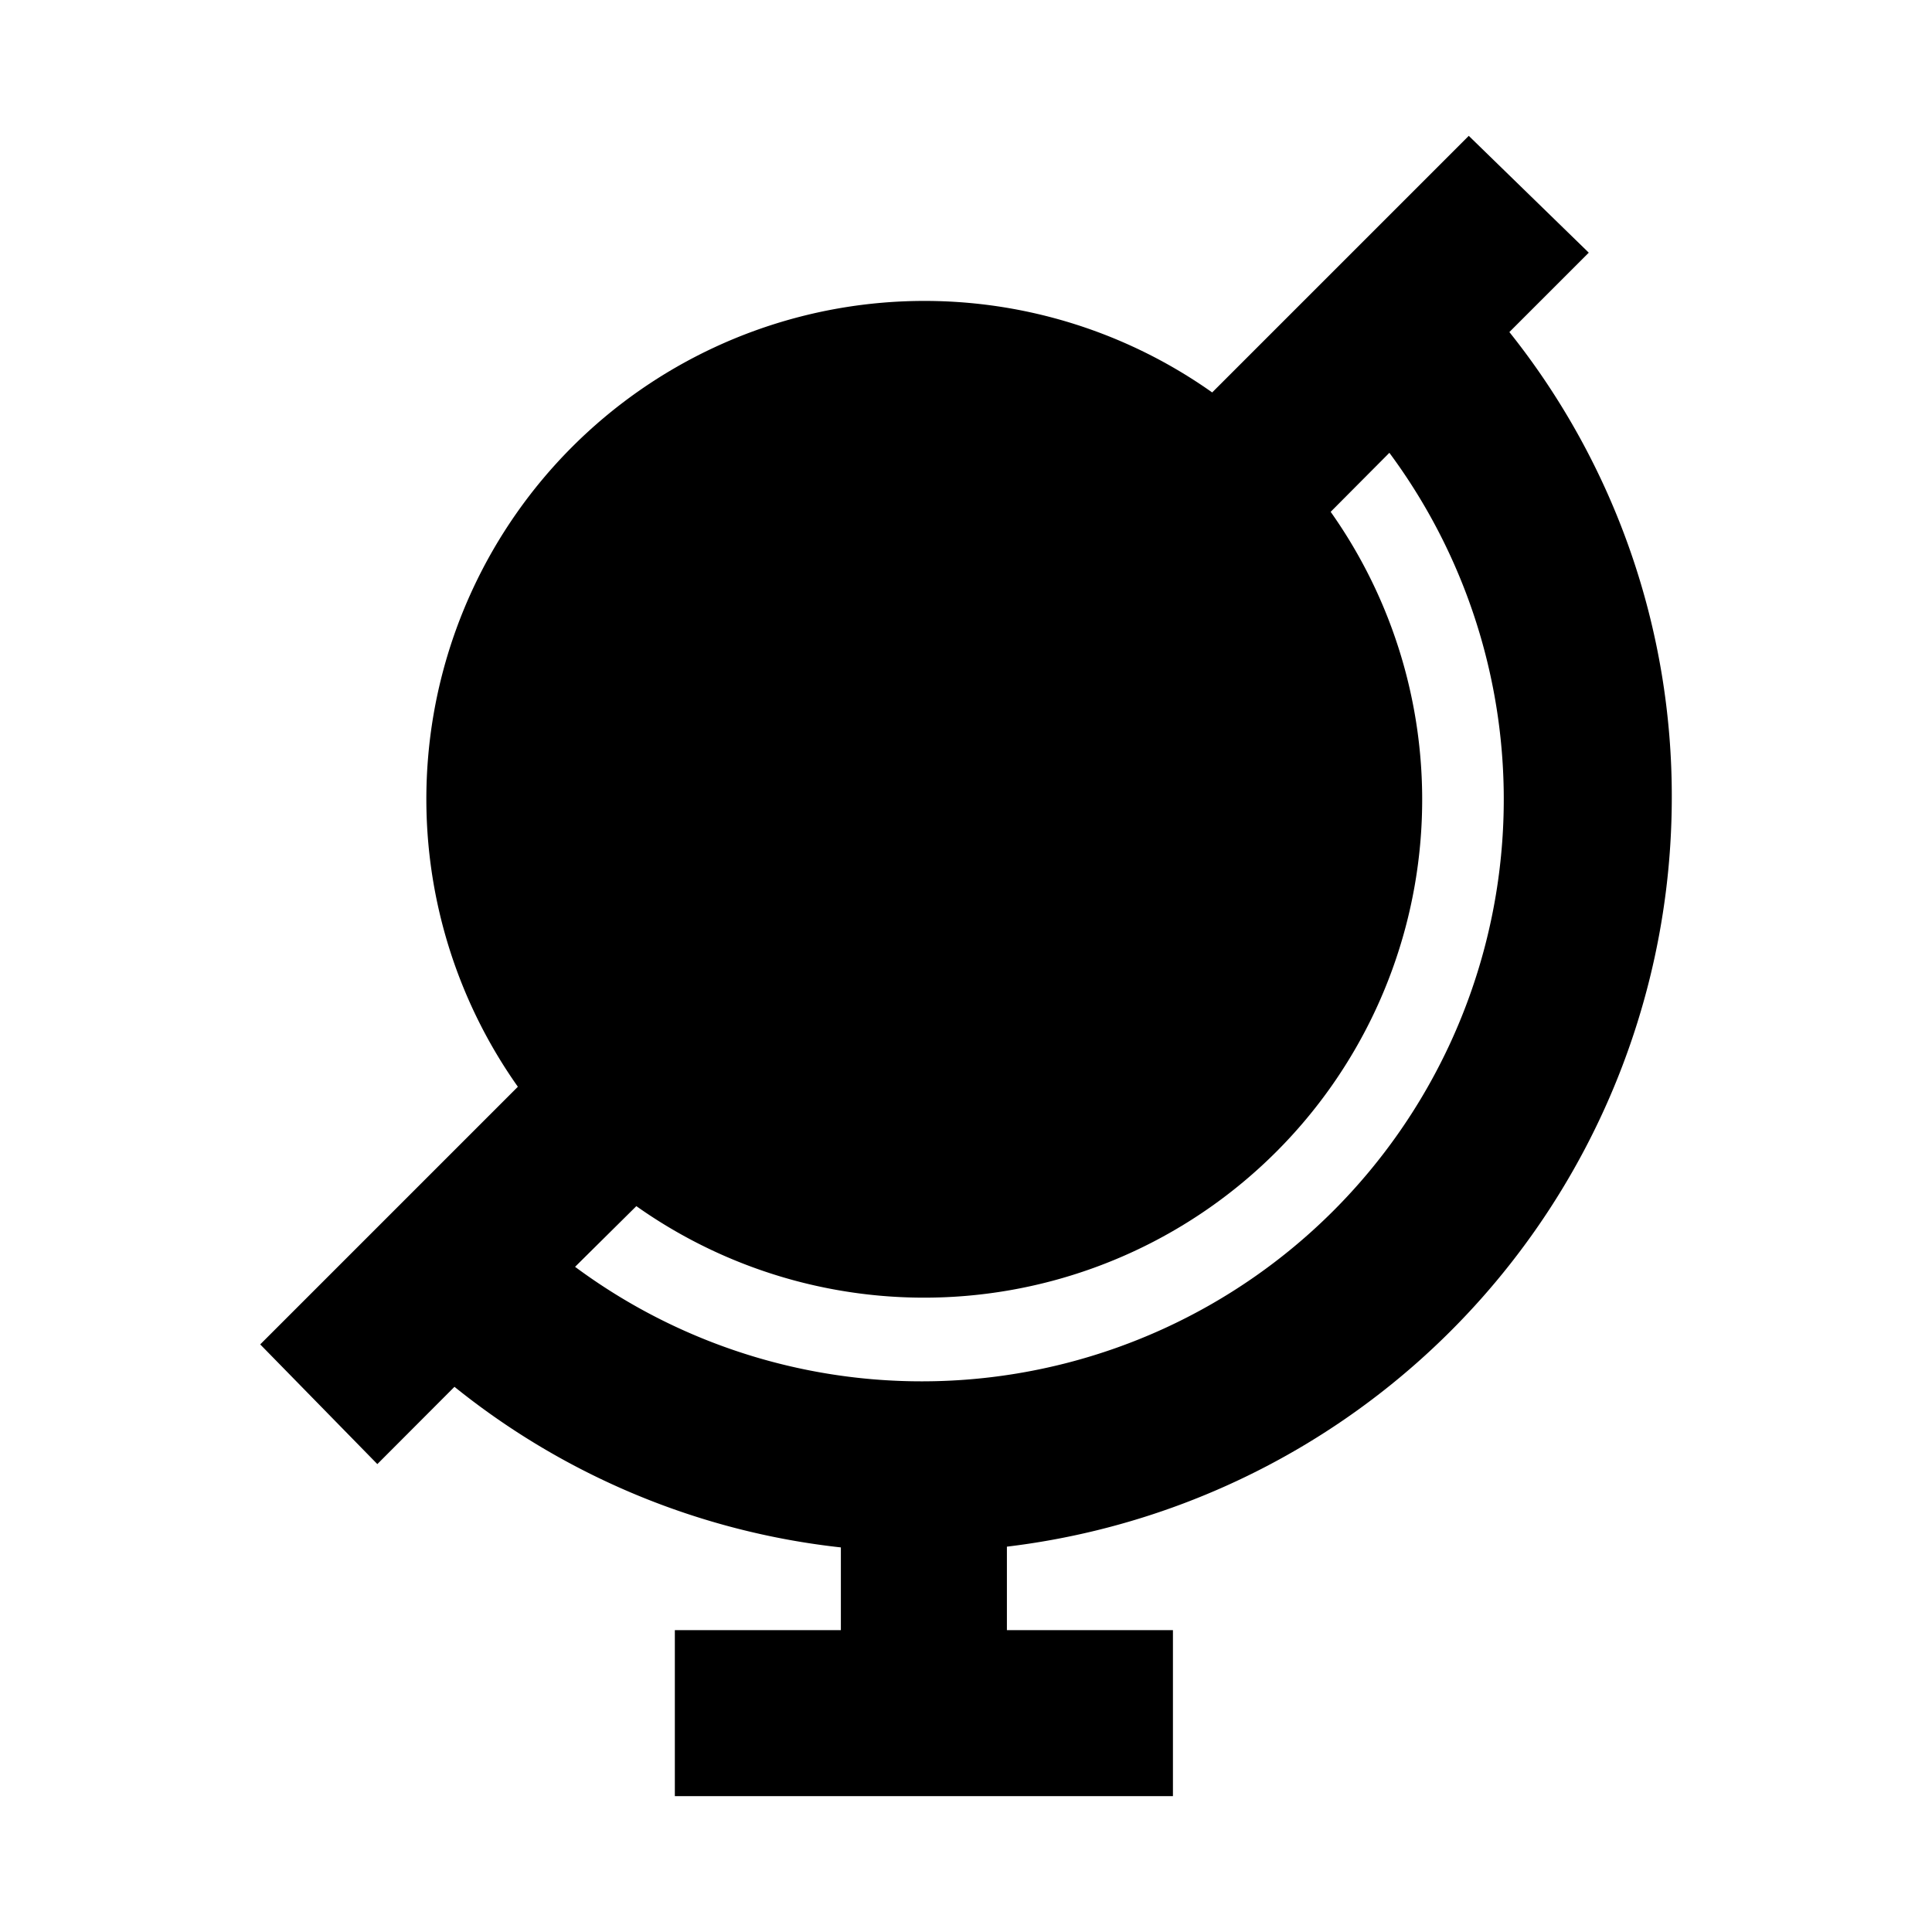
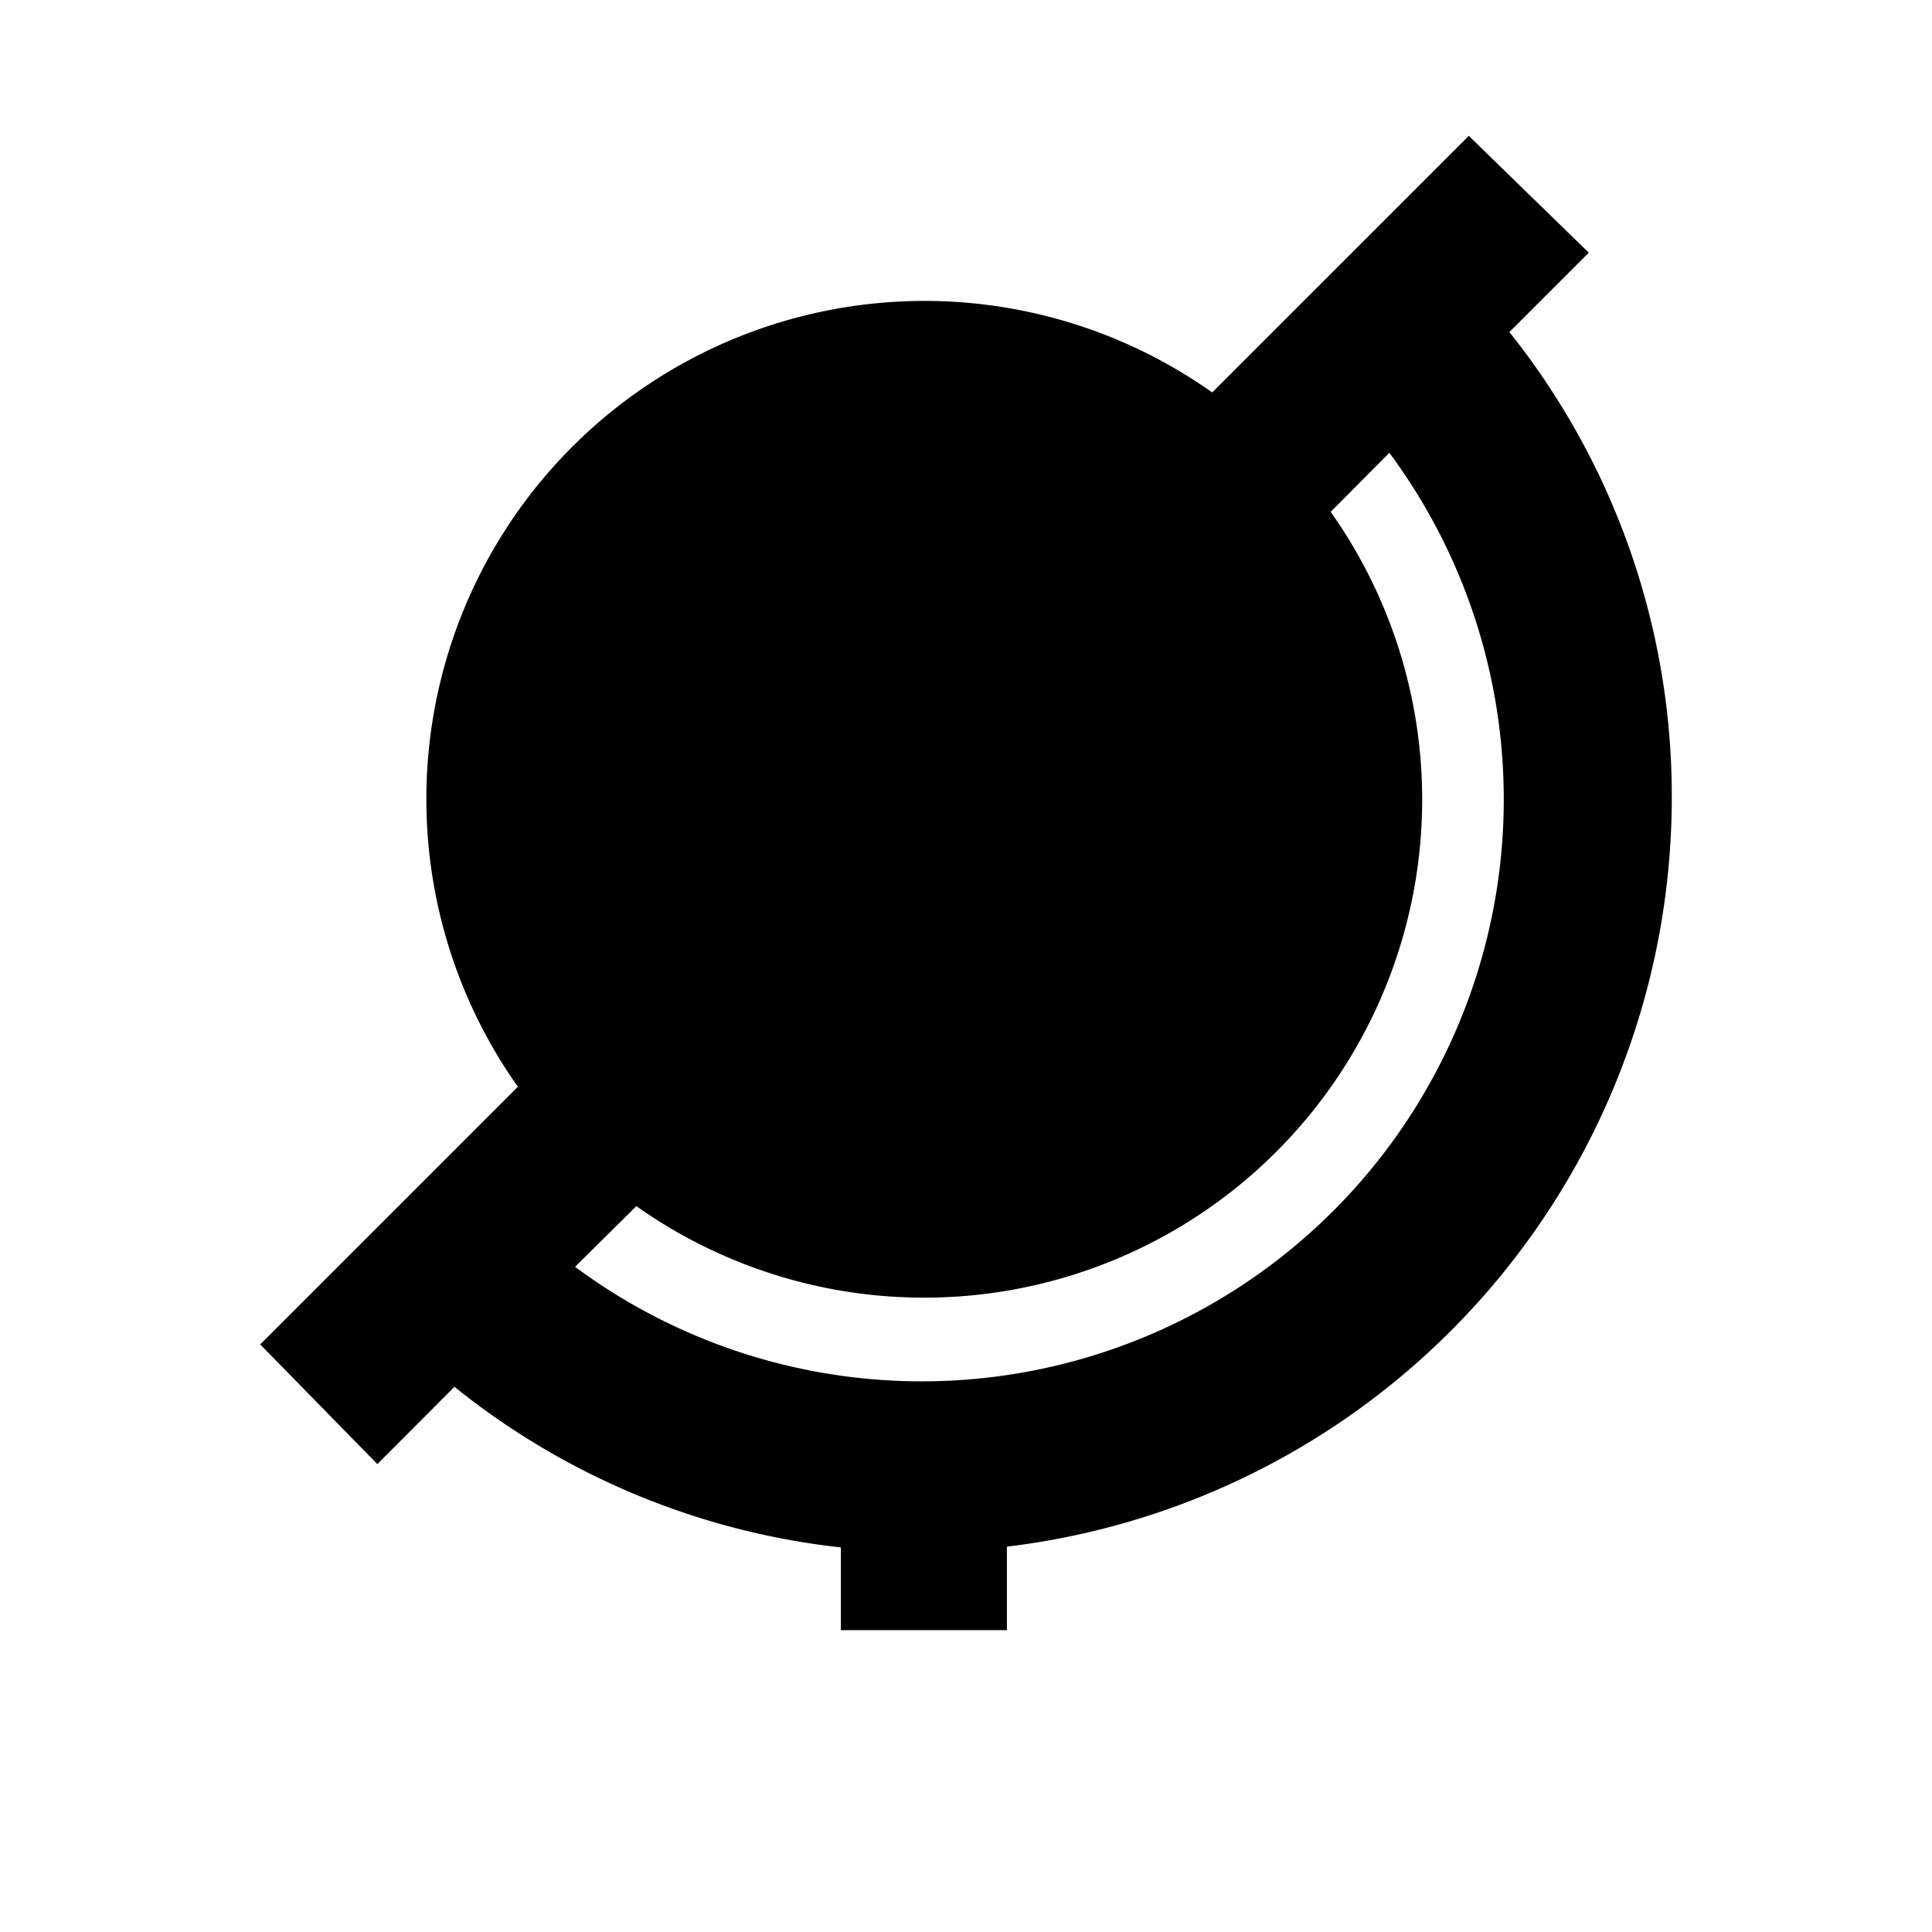
<svg xmlns="http://www.w3.org/2000/svg" id="Artwork" viewBox="0 0 128 128">
-   <path d="M110.76,52.91A49.27,49.27,0,0,0,100,22l5.26-5.26L97.31,9l-17,17A33,33,0,0,0,34.31,72L17.24,89.07,25,97l5.11-5.12a49.4,49.4,0,0,0,25.6,10.64V108h-11v11h33V108h-11v-5.53A50,50,0,0,0,110.76,52.91Zm-68.6,27a33,33,0,0,0,46-46L92.05,30A38.56,38.56,0,0,1,38.1,83.93Z" />
+   <path d="M110.76,52.91A49.27,49.27,0,0,0,100,22l5.26-5.26L97.31,9l-17,17A33,33,0,0,0,34.31,72L17.24,89.07,25,97l5.11-5.12a49.4,49.4,0,0,0,25.6,10.64V108h-11h33V108h-11v-5.53A50,50,0,0,0,110.76,52.91Zm-68.6,27a33,33,0,0,0,46-46L92.05,30A38.56,38.56,0,0,1,38.1,83.93Z" />
</svg>